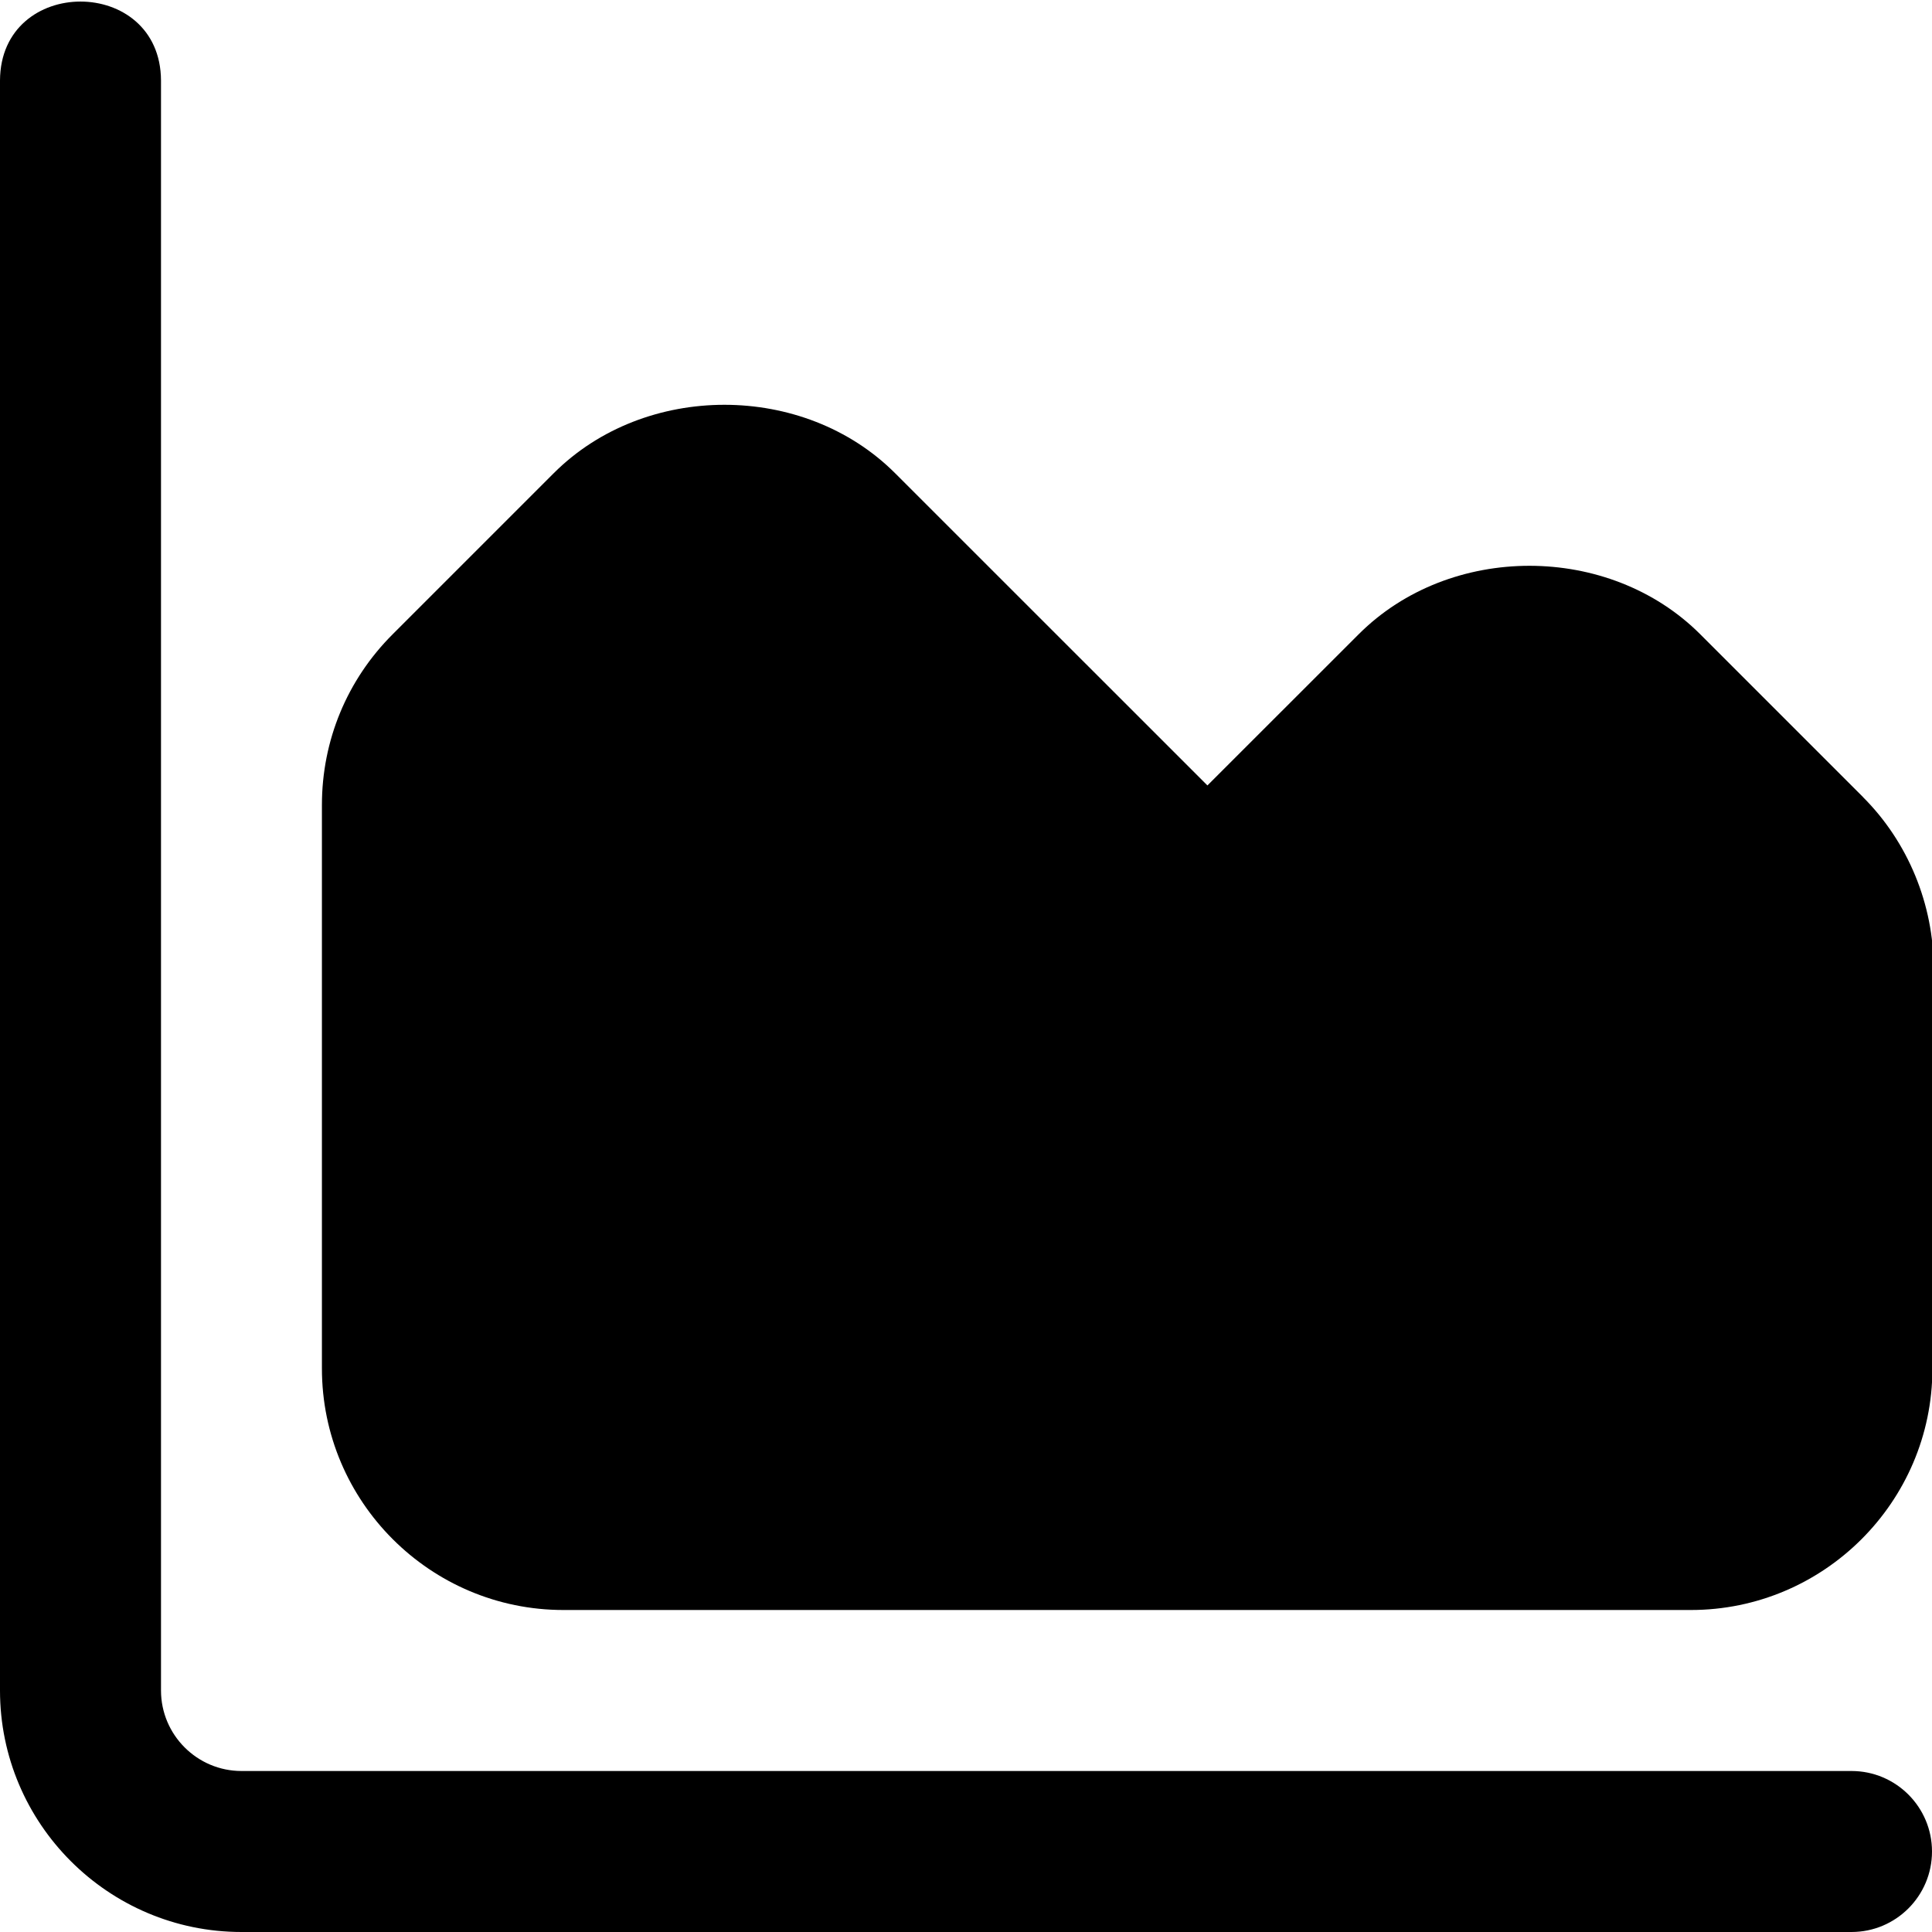
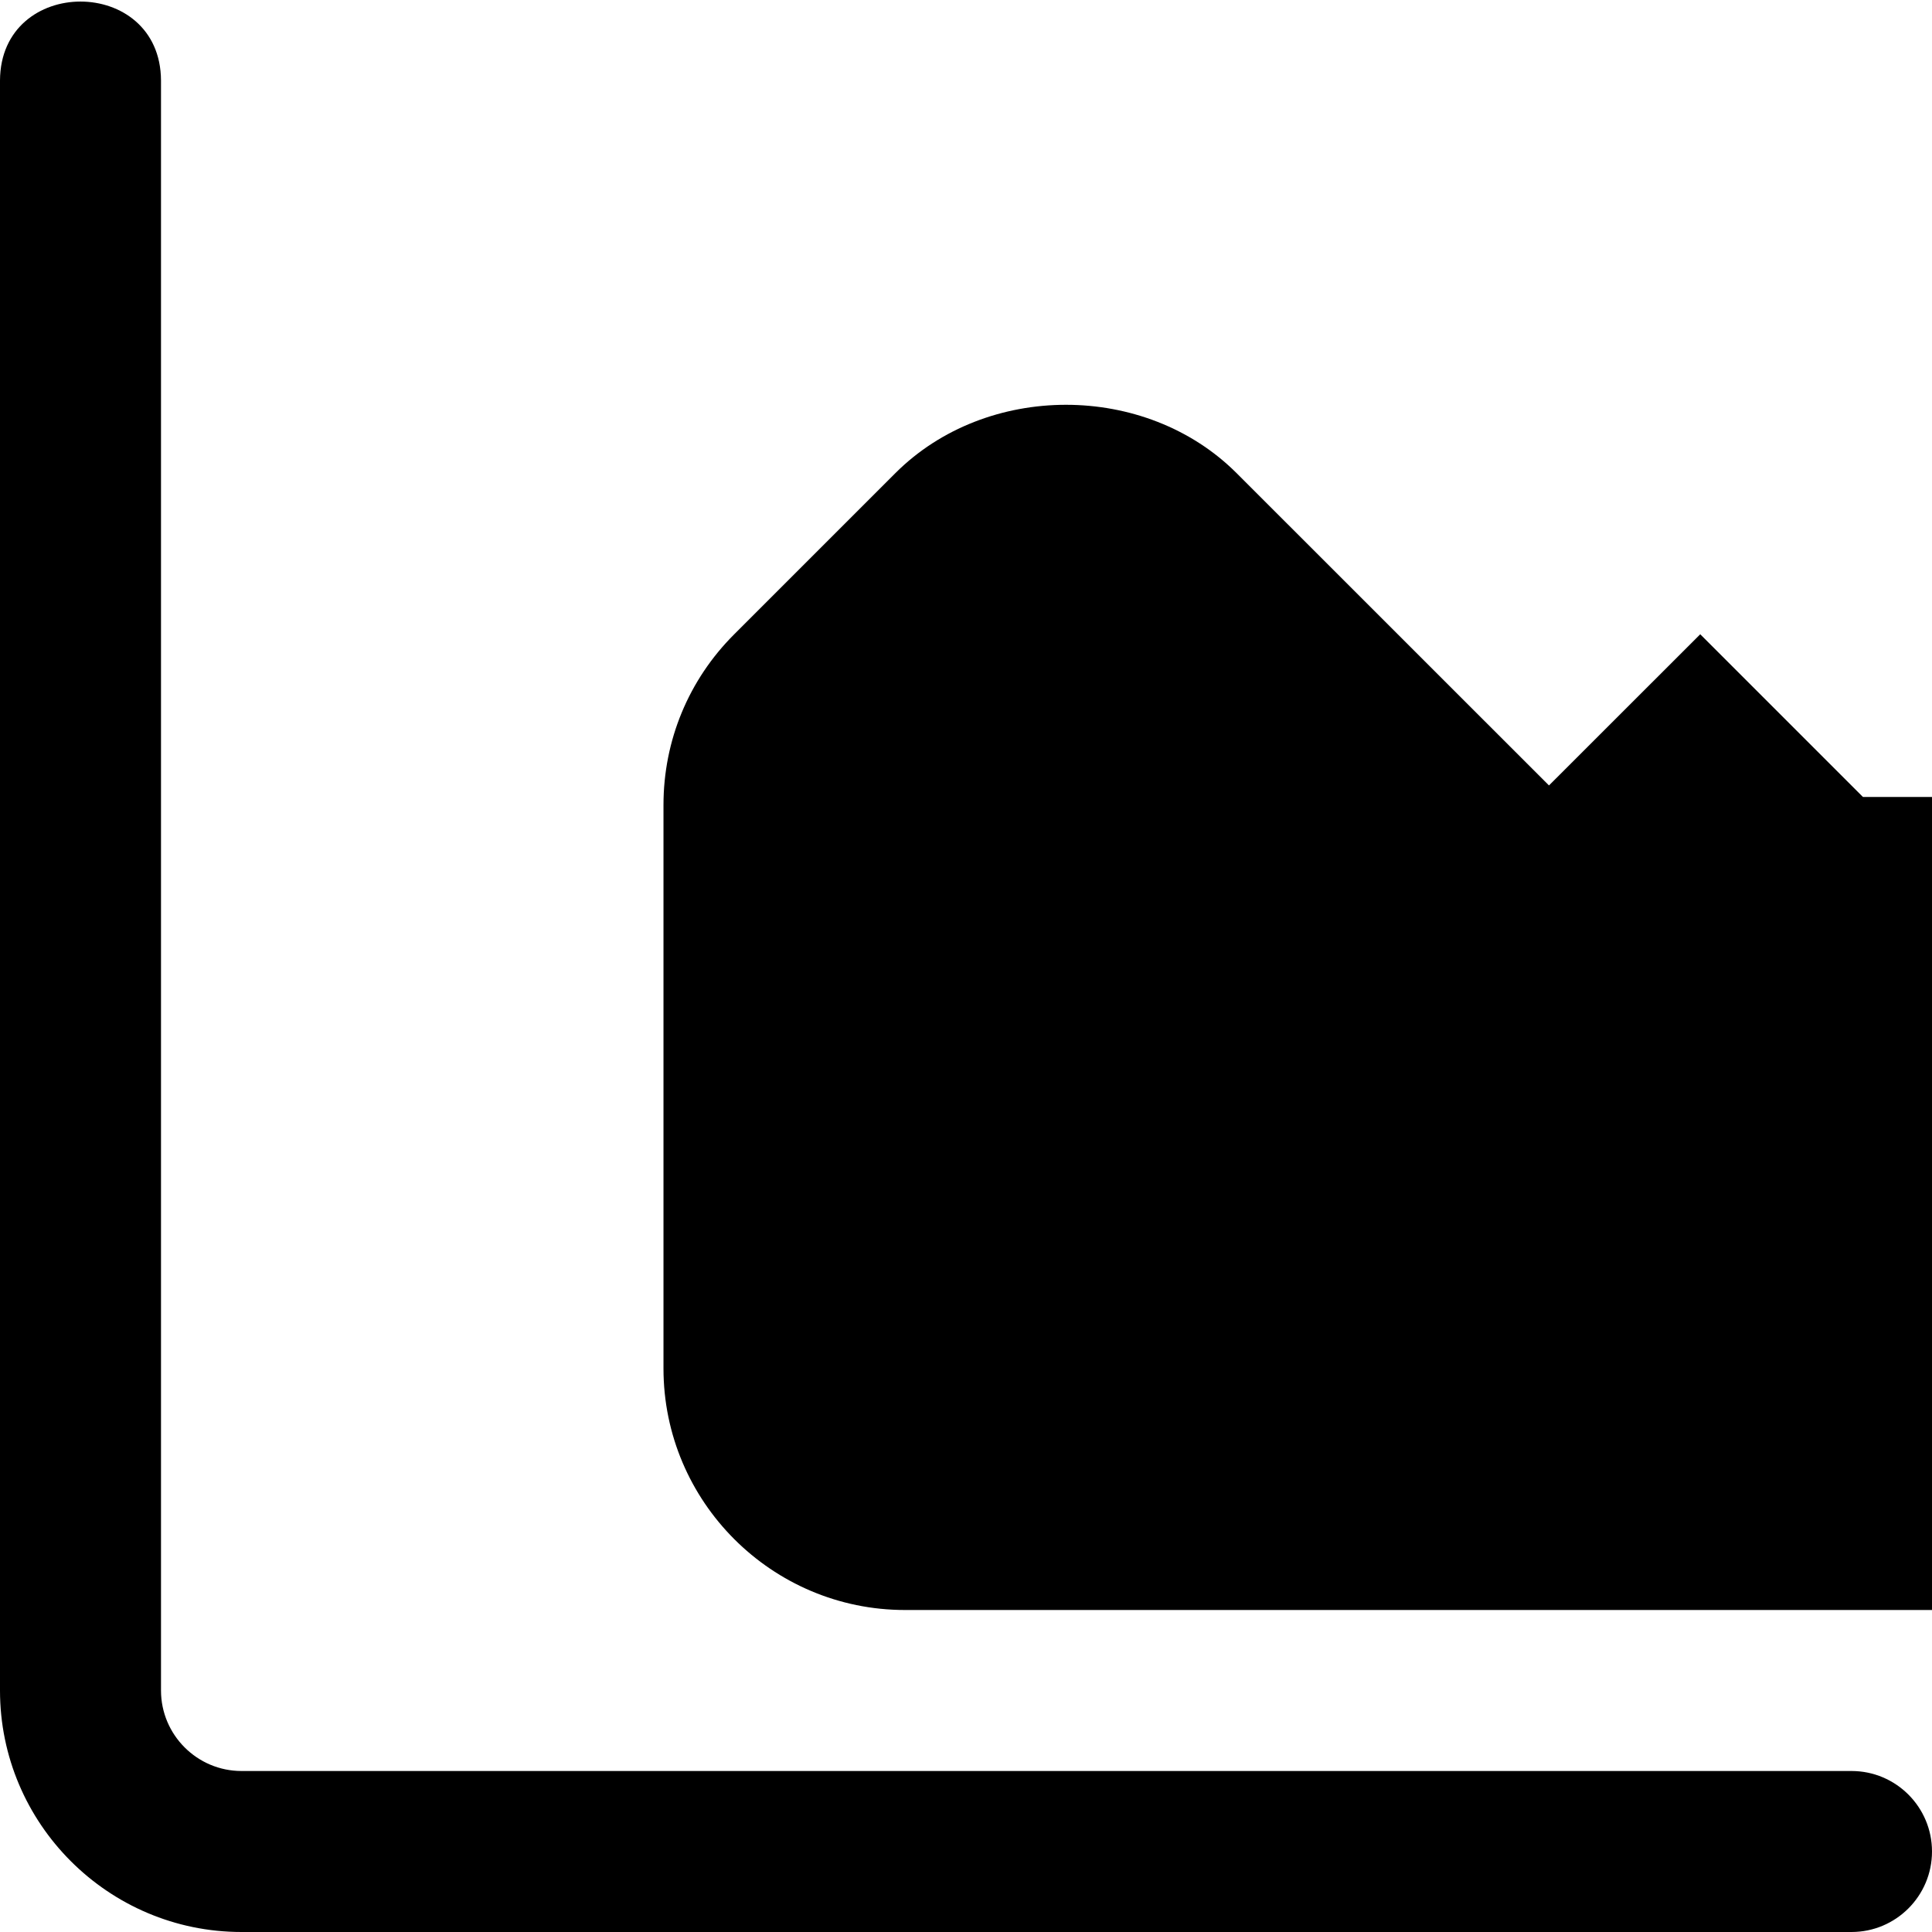
<svg xmlns="http://www.w3.org/2000/svg" id="Layer_1" data-name="Layer 1" viewBox="0 0 24 24" width="512" height="512">
-   <path d="M24,23c0,.552-.448,1-1,1H3c-1.654,0-3-1.346-3-3V1C.006-.308,1.994-.307,2,1V21c0,.551,.449,1,1,1H23c.552,0,1,.448,1,1Zm-.858-13.1l-2.021-2.021c-1.134-1.134-3.11-1.134-4.243,0l-1.879,1.878-3.879-3.878c-1.133-1.134-3.109-1.134-4.242,0l-2,2c-.567,.566-.879,1.32-.879,2.121v7c0,1.654,1.346,3,3,3h14.006c1.65,0,2.996-1.342,3-2.991l.015-4.979c.002-.794-.318-1.571-.879-2.13Z" />
+   <path d="M24,23c0,.552-.448,1-1,1H3c-1.654,0-3-1.346-3-3V1C.006-.308,1.994-.307,2,1V21c0,.551,.449,1,1,1H23c.552,0,1,.448,1,1Zm-.858-13.1l-2.021-2.021l-1.879,1.878-3.879-3.878c-1.133-1.134-3.109-1.134-4.242,0l-2,2c-.567,.566-.879,1.32-.879,2.121v7c0,1.654,1.346,3,3,3h14.006c1.65,0,2.996-1.342,3-2.991l.015-4.979c.002-.794-.318-1.571-.879-2.13Z" />
</svg>